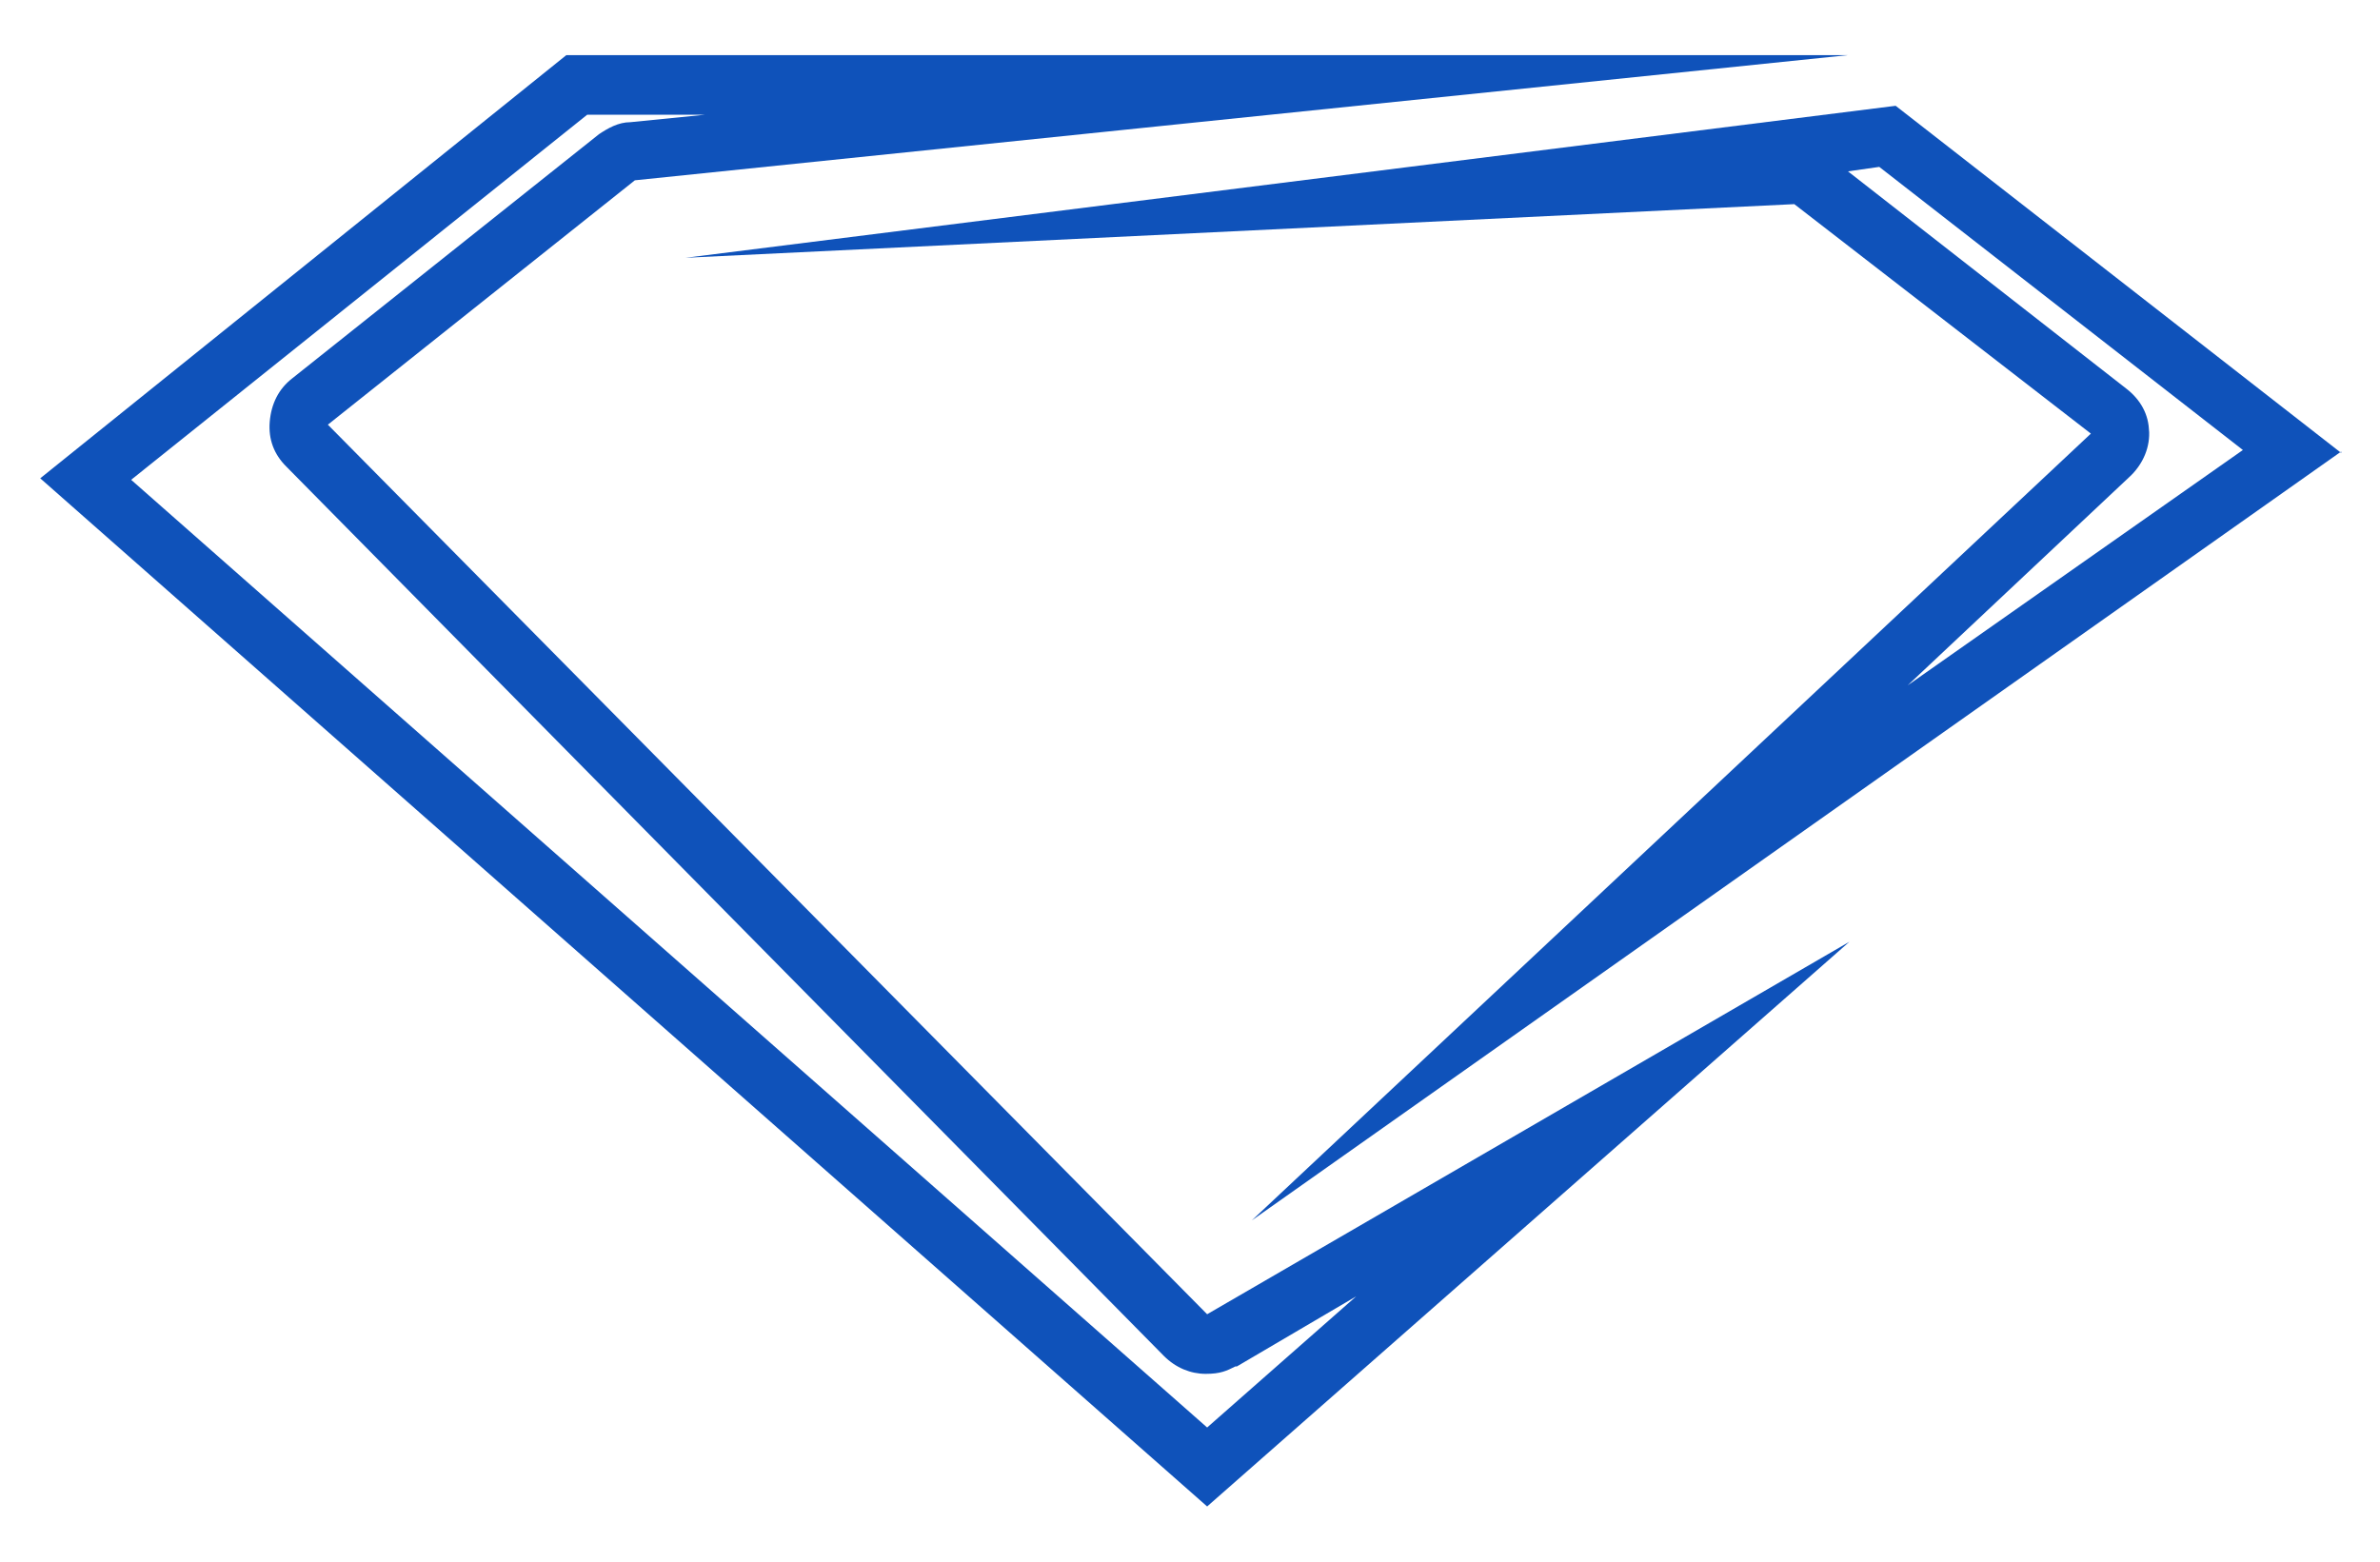
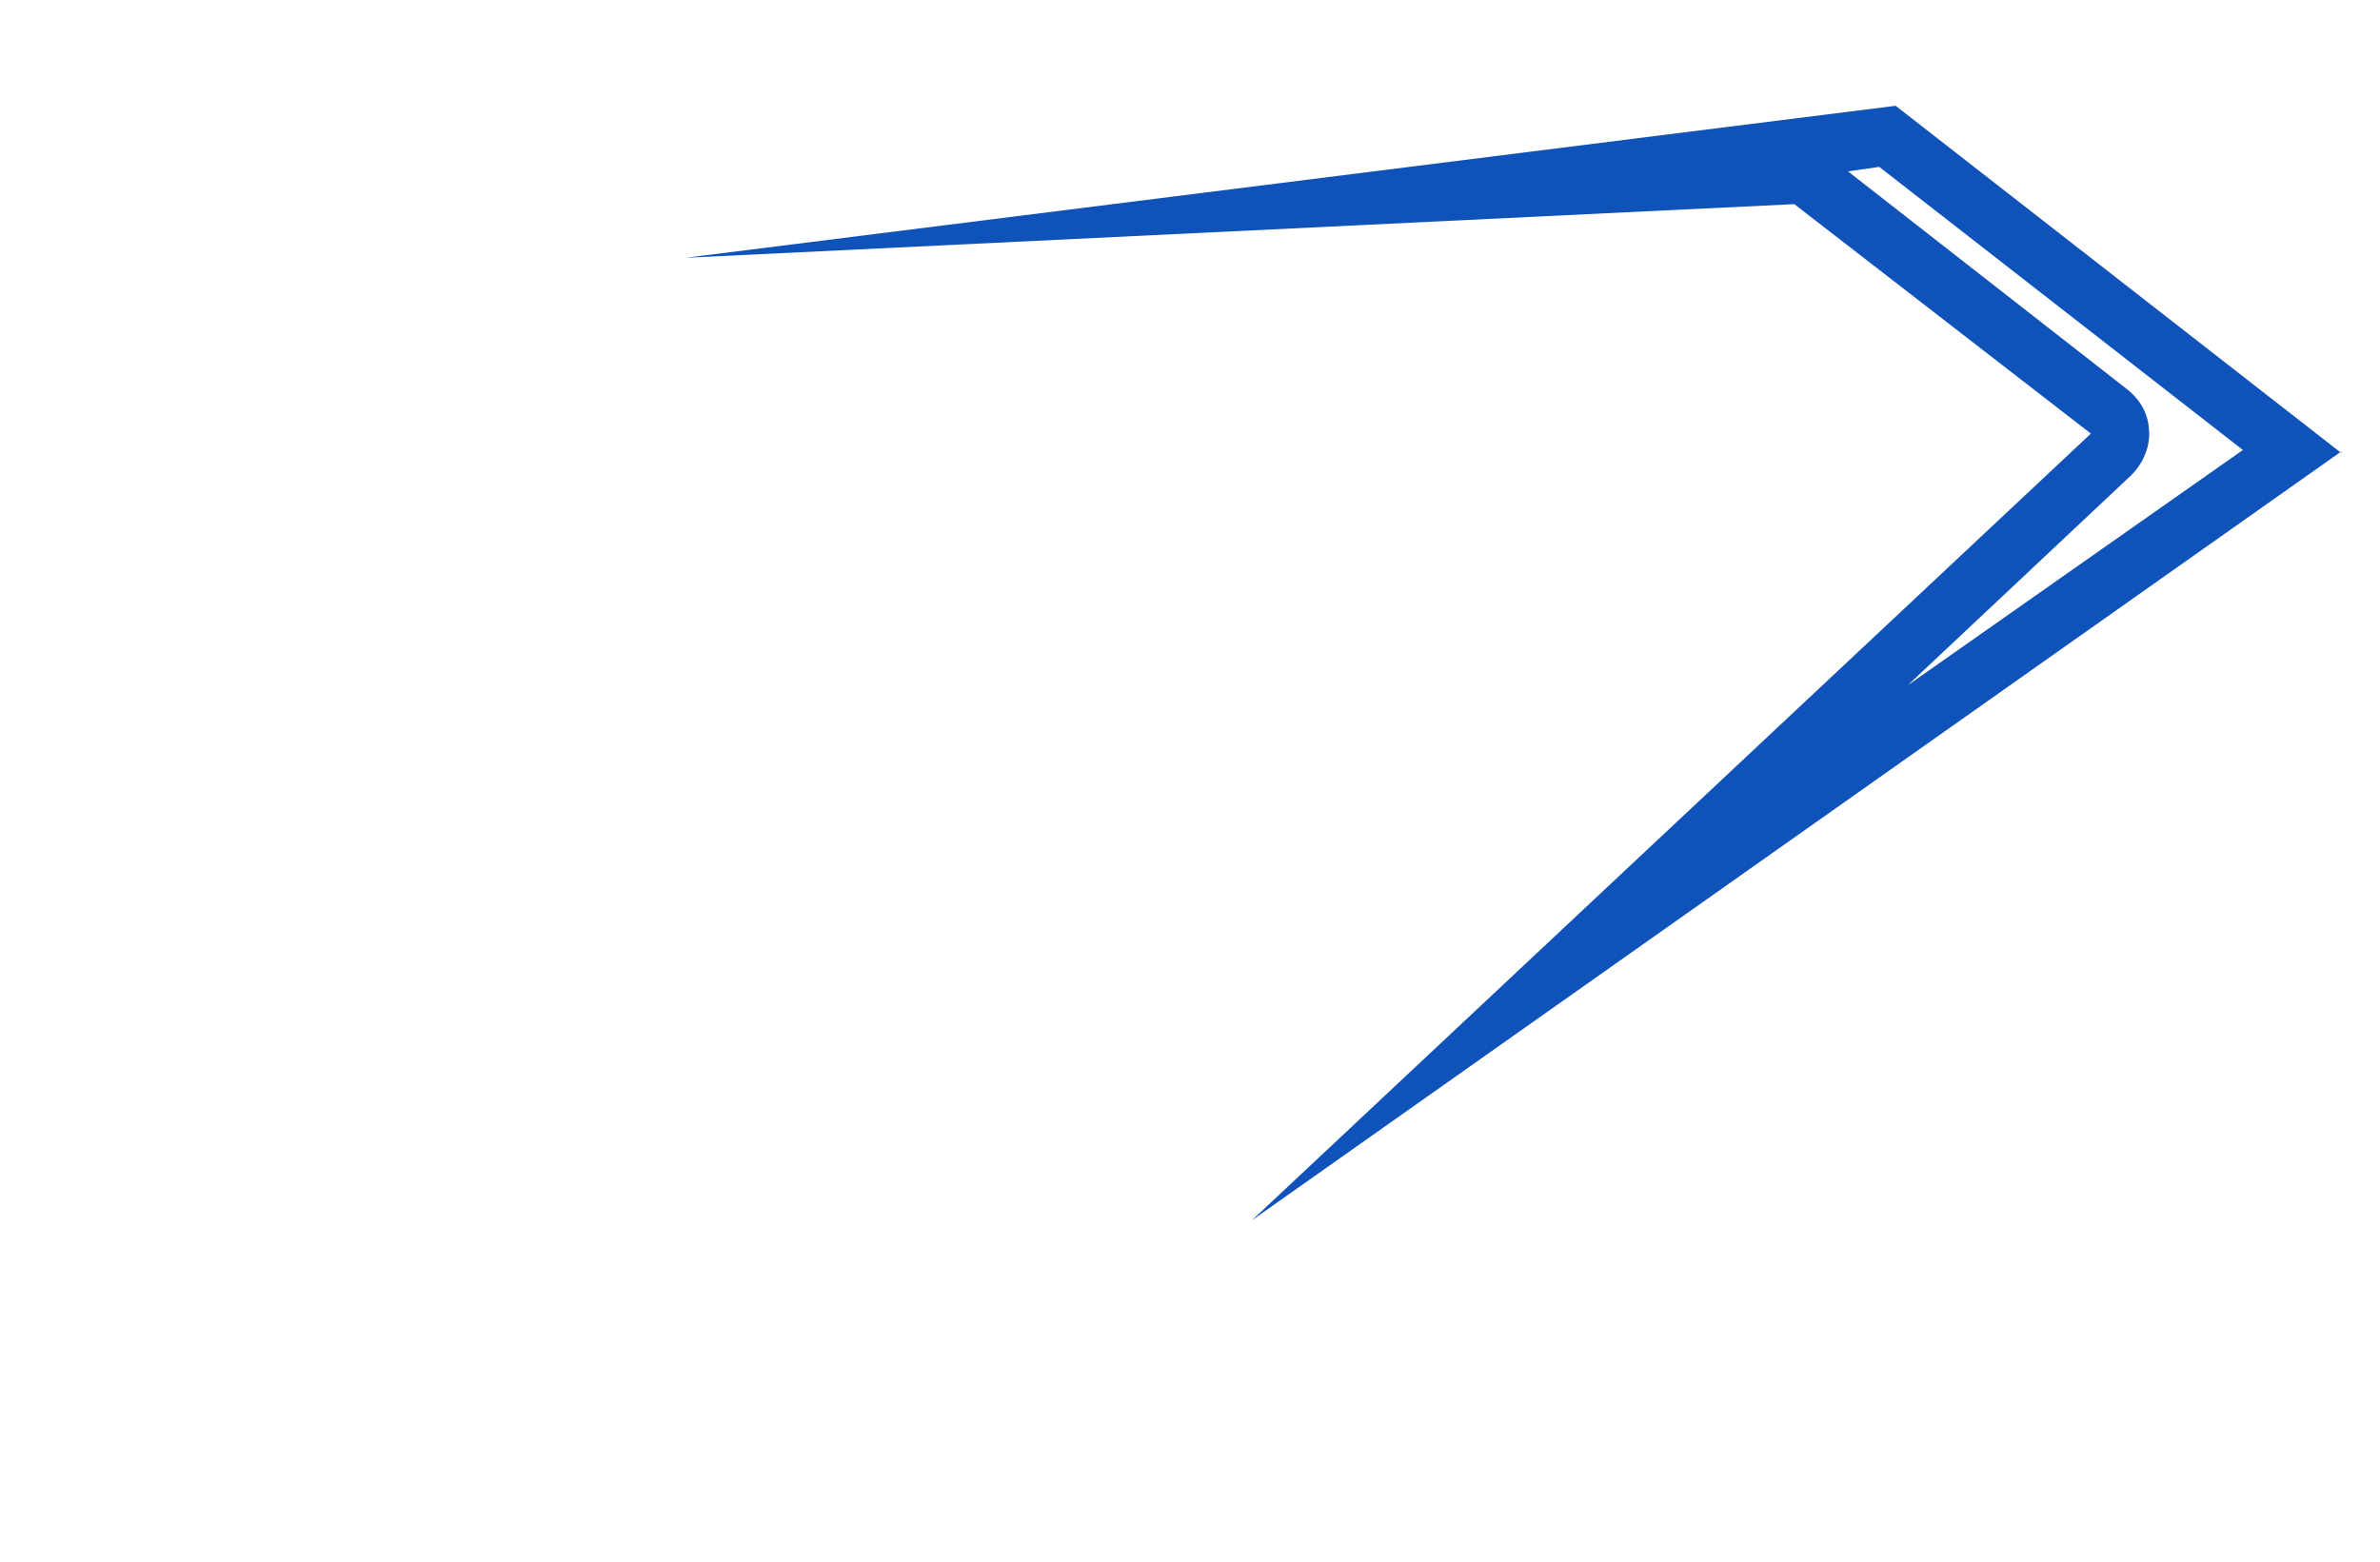
<svg xmlns="http://www.w3.org/2000/svg" version="1.1" viewBox="0 0 159.7 104.8">
  <defs>
    <style>
      .cls-1 {
        fill: none;
      }

      .cls-2 {
        clip-path: url(#clippath-1);
      }

      .cls-3 {
        clip-path: url(#clippath);
      }

      .cls-4 {
        fill: #0f52ba;
      }
    </style>
    <clipPath id="clippath">
-       <rect class="cls-1" x="2.7" y="3.7" width="121.4" height="97.4" />
-     </clipPath>
+       </clipPath>
    <clipPath id="clippath-1">
      <rect class="cls-1" x="45.9" y="7" width="111.2" height="75.1" />
    </clipPath>
  </defs>
  <g>
    <g id="Layer_1">
      <g class="cls-3">
        <path class="cls-4" d="M22,28.5l20.6-16.4L124,3.7H38L2.7,32.1l78.3,69,43.1-37.9-43.1,25L22,28.5M83,91.7l8-4.7-10,8.8L8.8,32.2,39.4,7.7h7.9l-5,.5c-.8,0-1.5.4-2.1.8l-20.6,16.4c-.9.7-1.4,1.7-1.5,2.9s.3,2.2,1.1,3l58.9,59.7c.8.8,1.8,1.2,2.8,1.2s1.4-.2,2-.5h0Z" />
      </g>
      <g class="cls-2">
        <path class="cls-4" d="M157.1,30.4l-29.9-23.3-81.2,10.2,74.4-3.6,19.9,15.4-56.3,52.8,73.1-51.6M144.2,29c0-1.2-.6-2.2-1.5-2.9l-18.7-14.6,2.1-.3,24.4,19-22.5,15.8,15-14.1c.8-.8,1.3-1.9,1.2-3.1h0Z" />
      </g>
    </g>
  </g>
</svg>